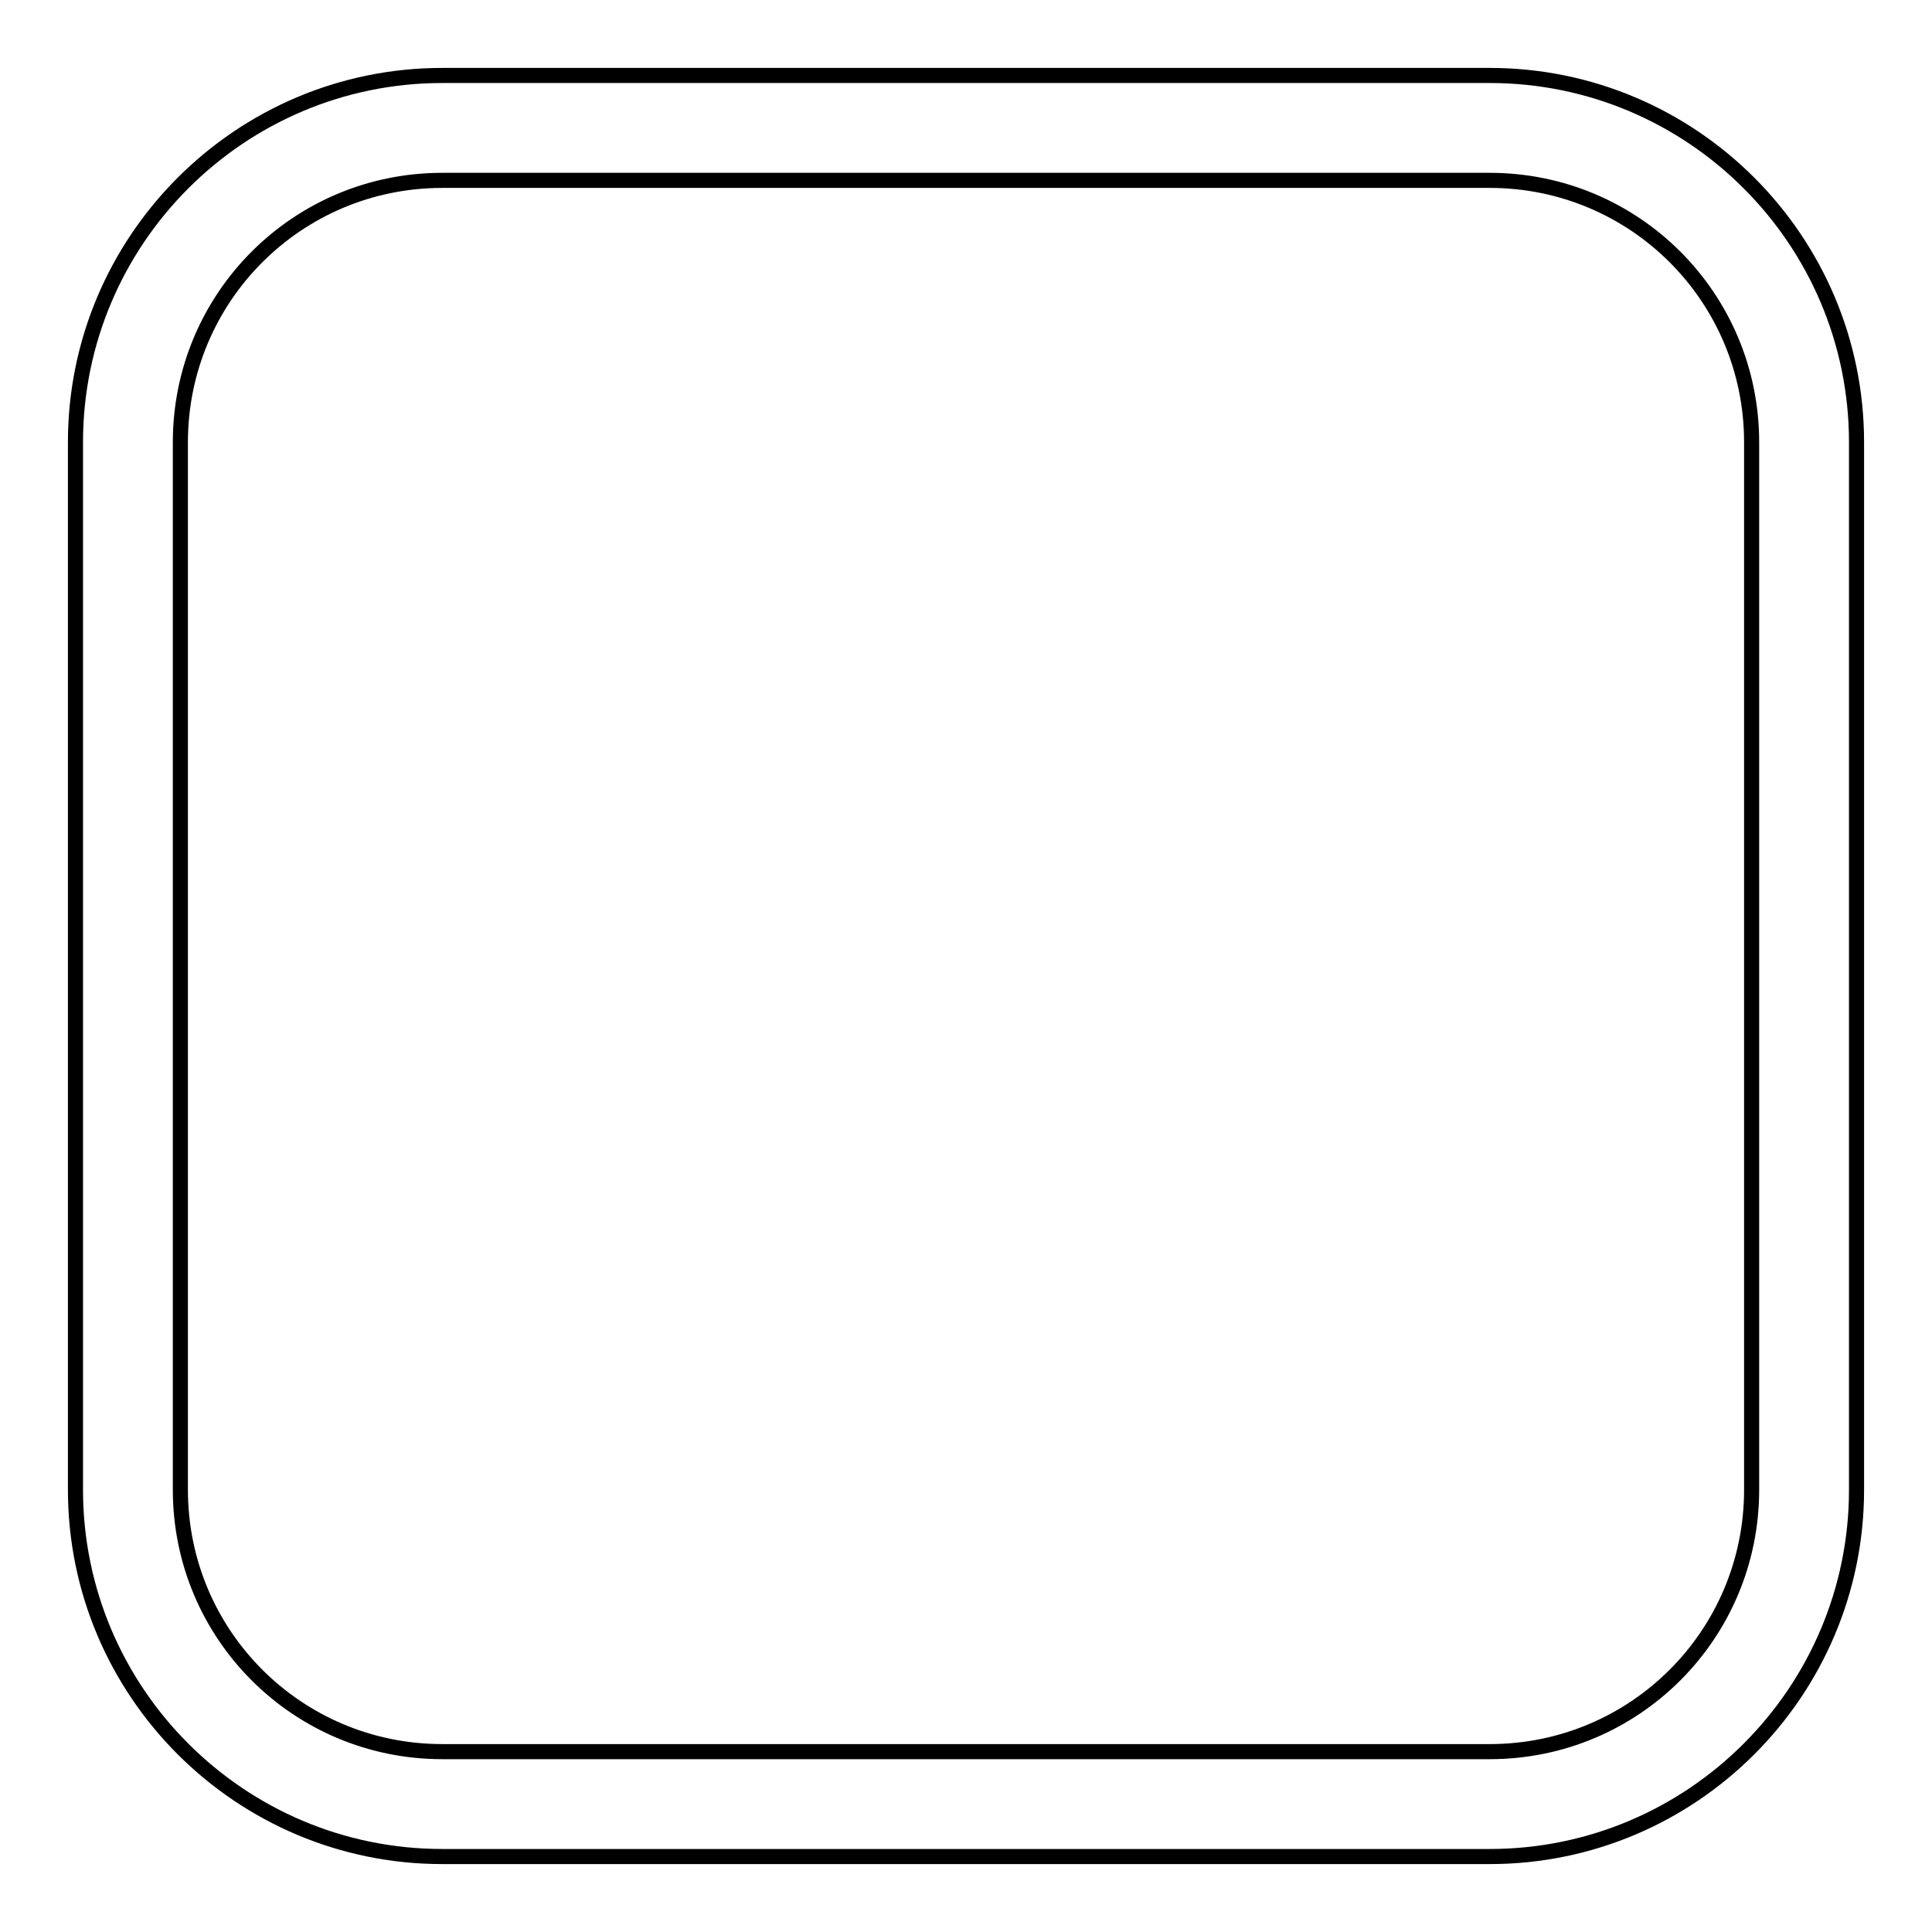
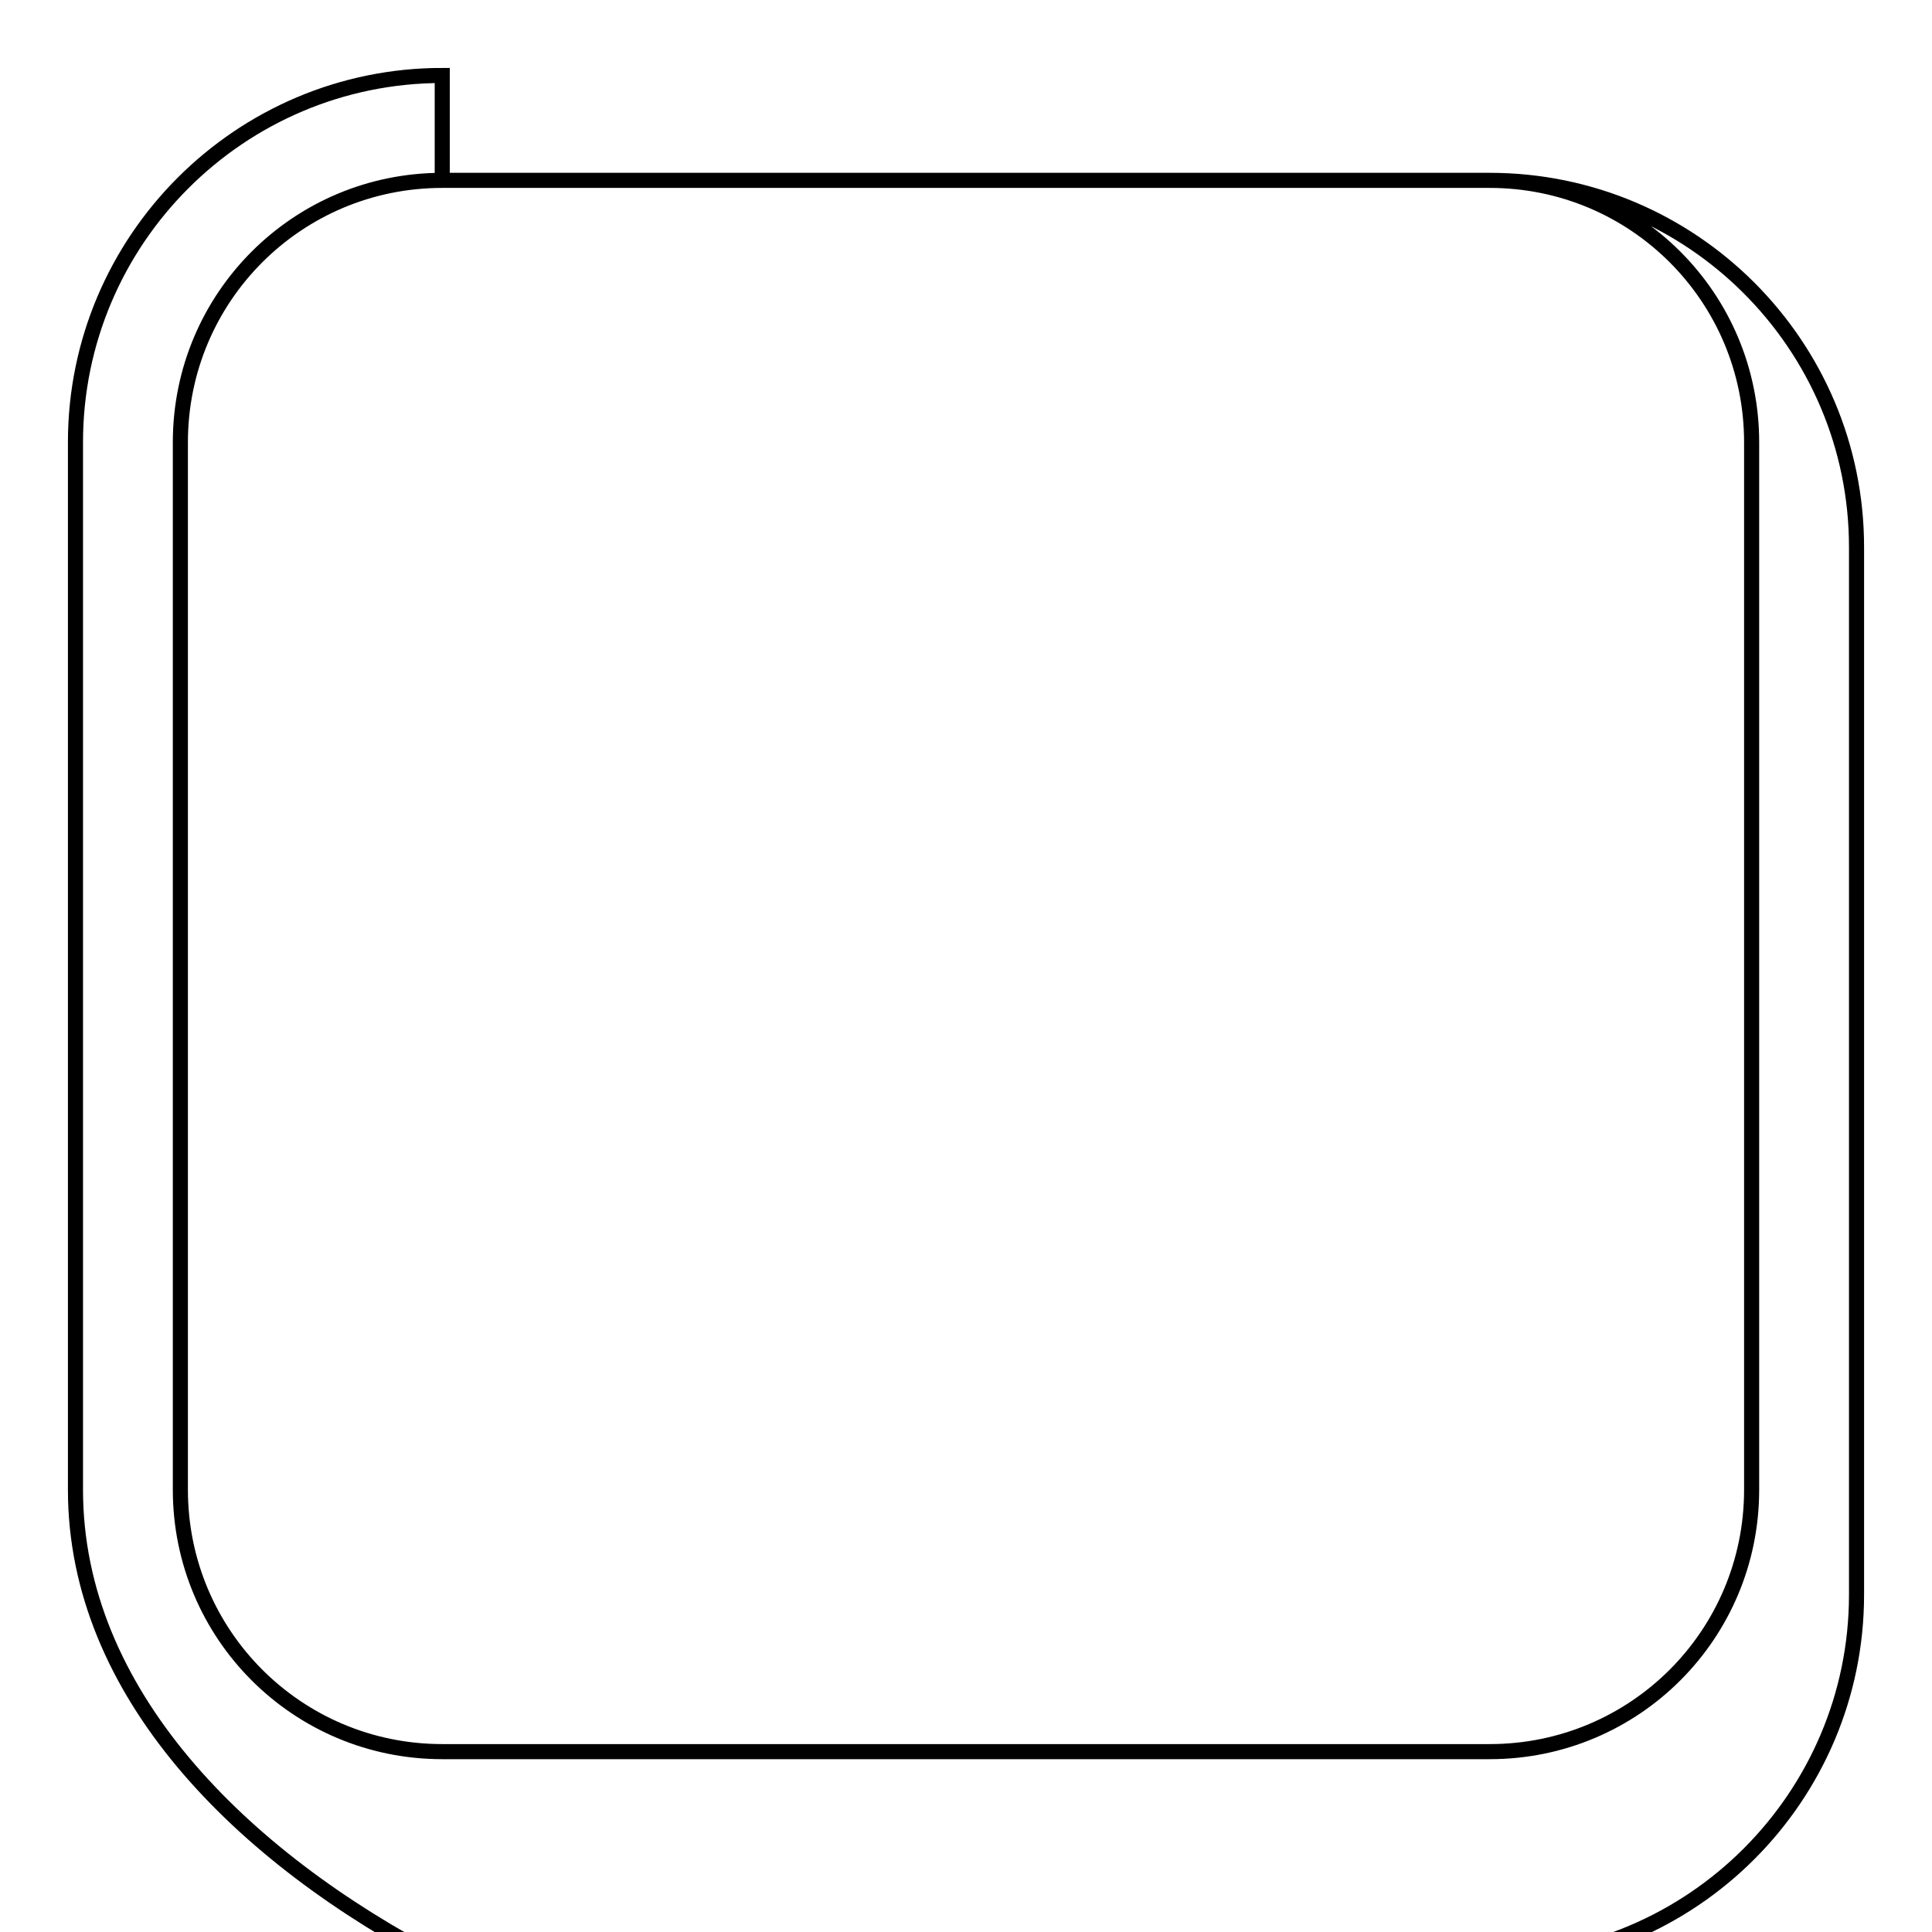
<svg xmlns="http://www.w3.org/2000/svg" version="1.1" x="0px" y="0px" viewBox="0 0 256 256" enable-background="new 0 0 256 256" xml:space="preserve">
  <g>
-     <path stroke-width="2" fill-opacity="0" stroke="#000000" d="M58.6,23.9c-19.2,0-34.7,15.5-34.7,34.7v138.8c0,19.2,15.5,34.7,34.7,34.7h138.8 c19.2,0,34.7-15.5,34.7-34.7V58.6c0-19.2-15.5-34.7-34.7-34.7H58.6z M58.6,10h138.8c26.8,0,48.6,21.8,48.6,48.6l0,0v138.8 c0,26.8-21.8,48.6-48.6,48.6l0,0H58.6C31.8,246,10,224.2,10,197.4l0,0V58.6C10,31.8,31.8,10,58.6,10z" />
+     <path stroke-width="2" fill-opacity="0" stroke="#000000" d="M58.6,23.9c-19.2,0-34.7,15.5-34.7,34.7v138.8c0,19.2,15.5,34.7,34.7,34.7h138.8 c19.2,0,34.7-15.5,34.7-34.7V58.6c0-19.2-15.5-34.7-34.7-34.7H58.6z h138.8c26.8,0,48.6,21.8,48.6,48.6l0,0v138.8 c0,26.8-21.8,48.6-48.6,48.6l0,0H58.6C31.8,246,10,224.2,10,197.4l0,0V58.6C10,31.8,31.8,10,58.6,10z" />
  </g>
</svg>